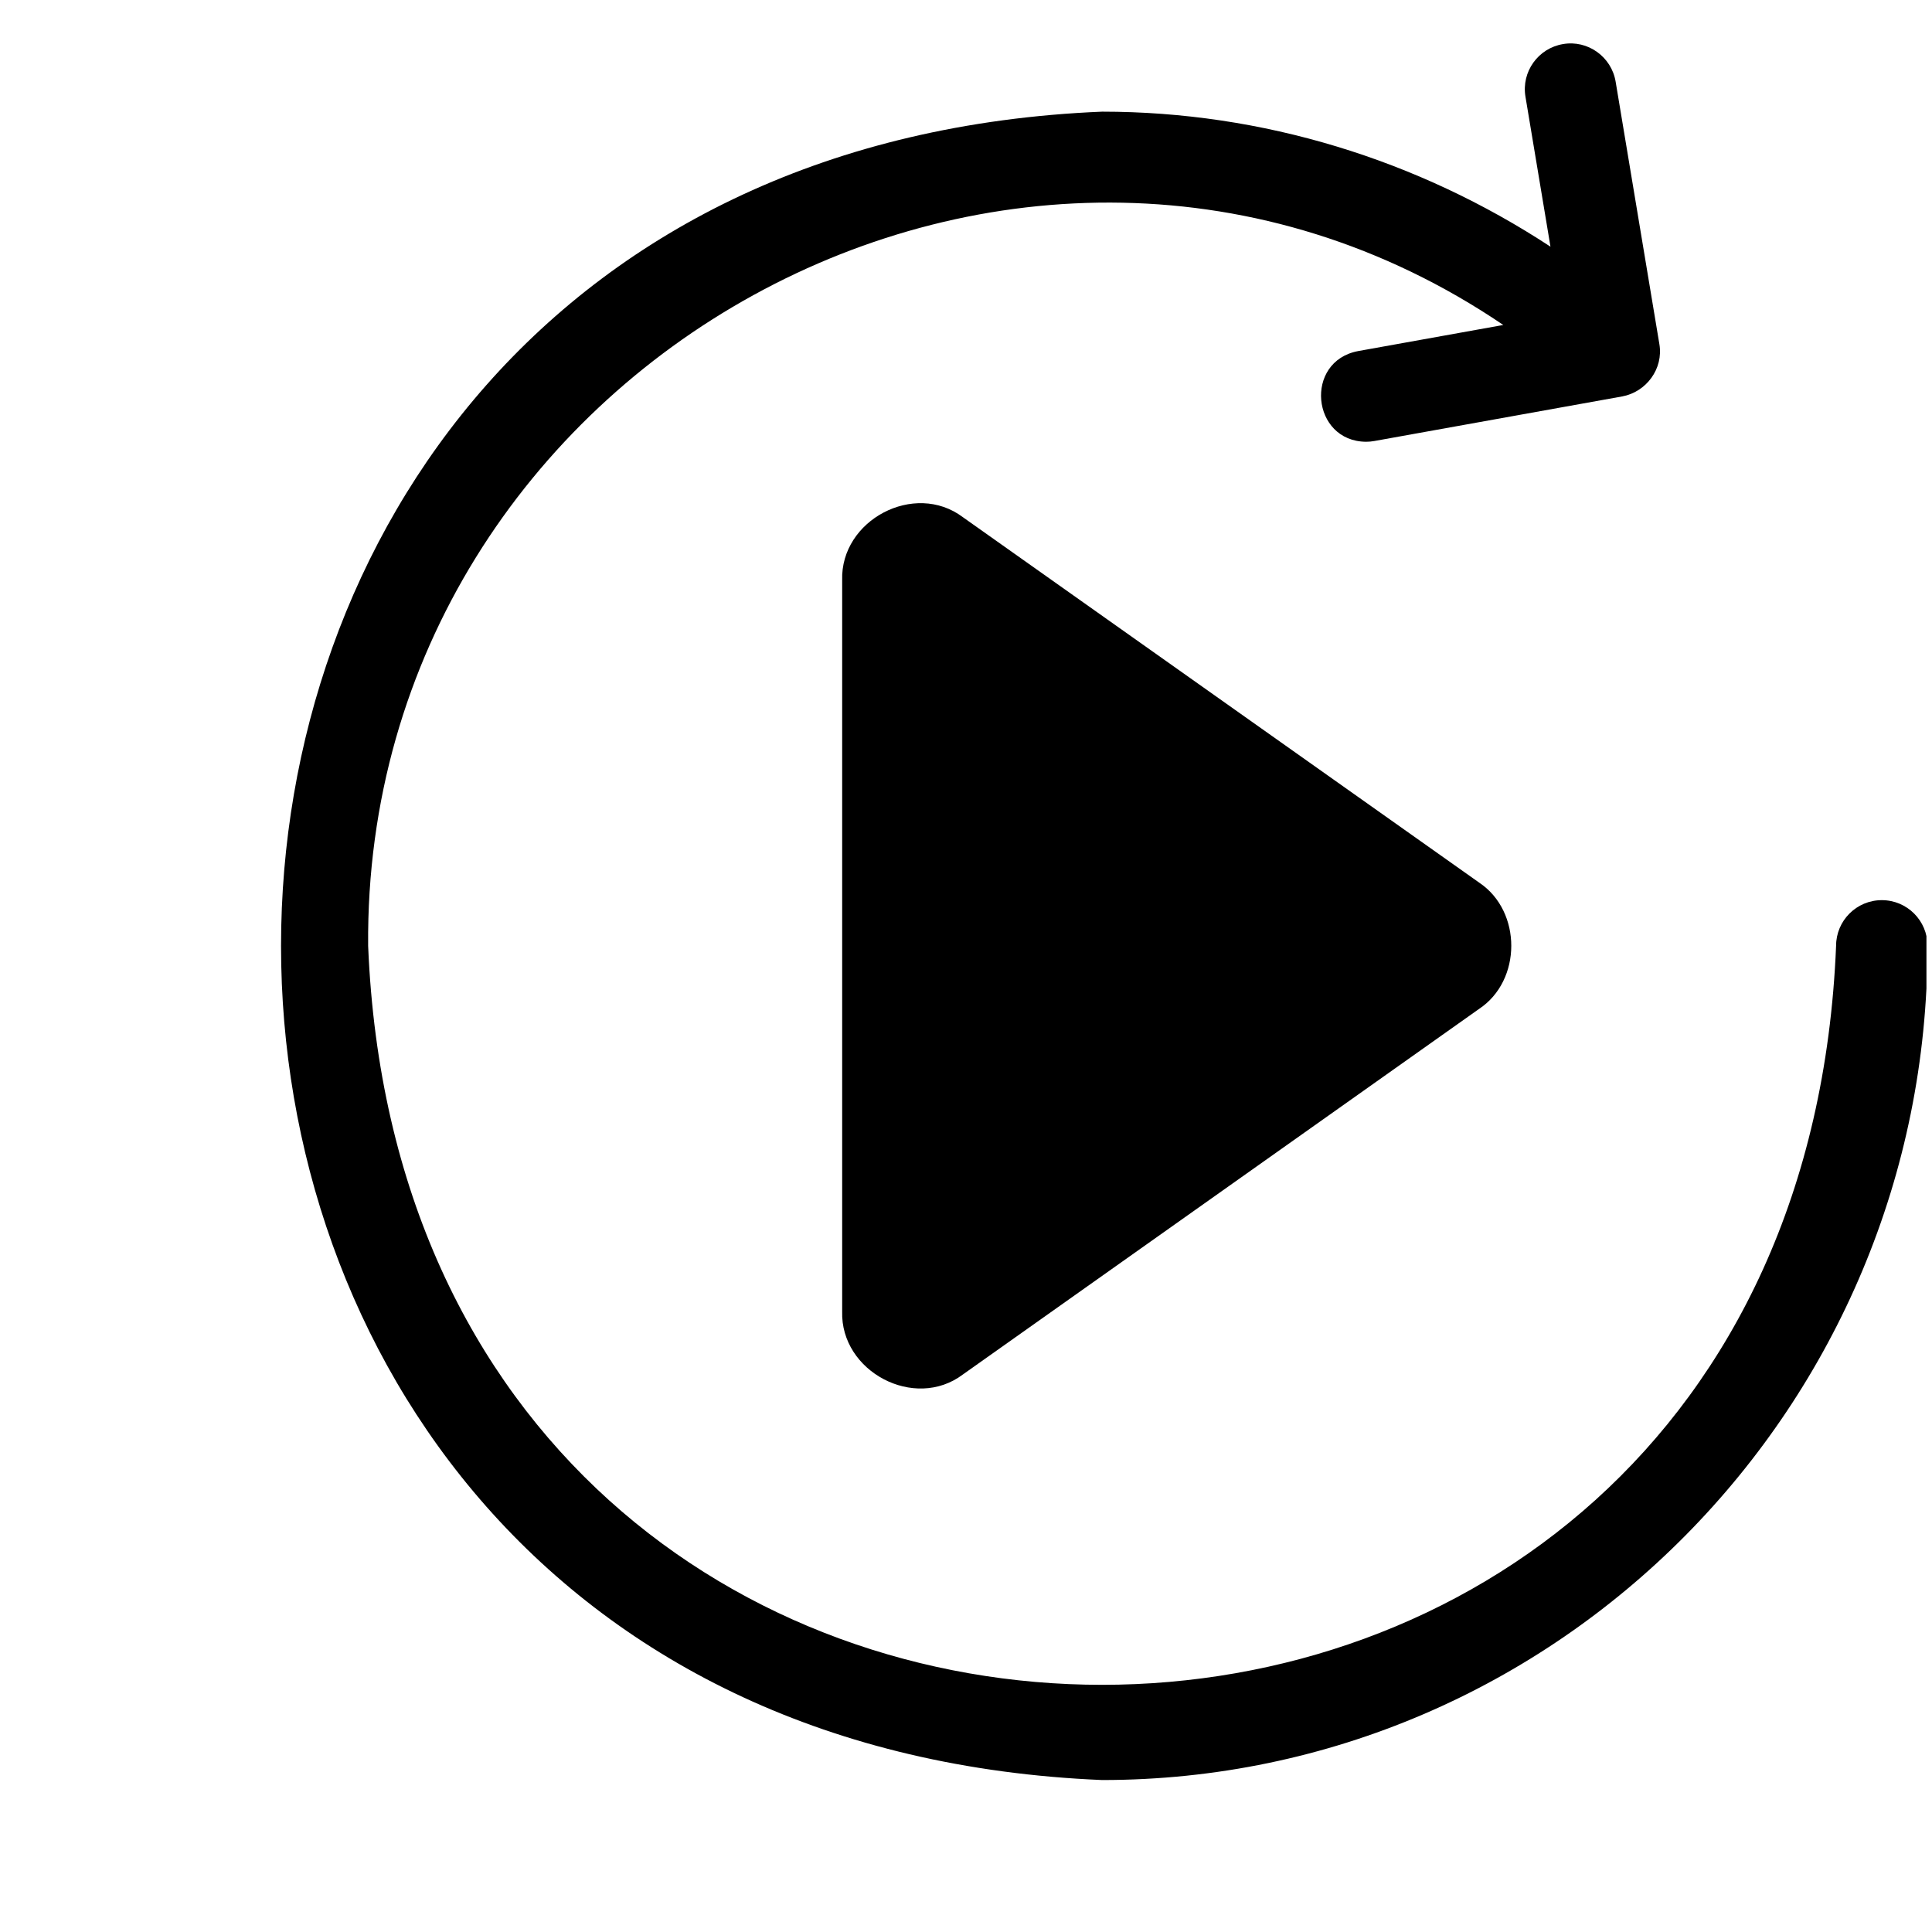
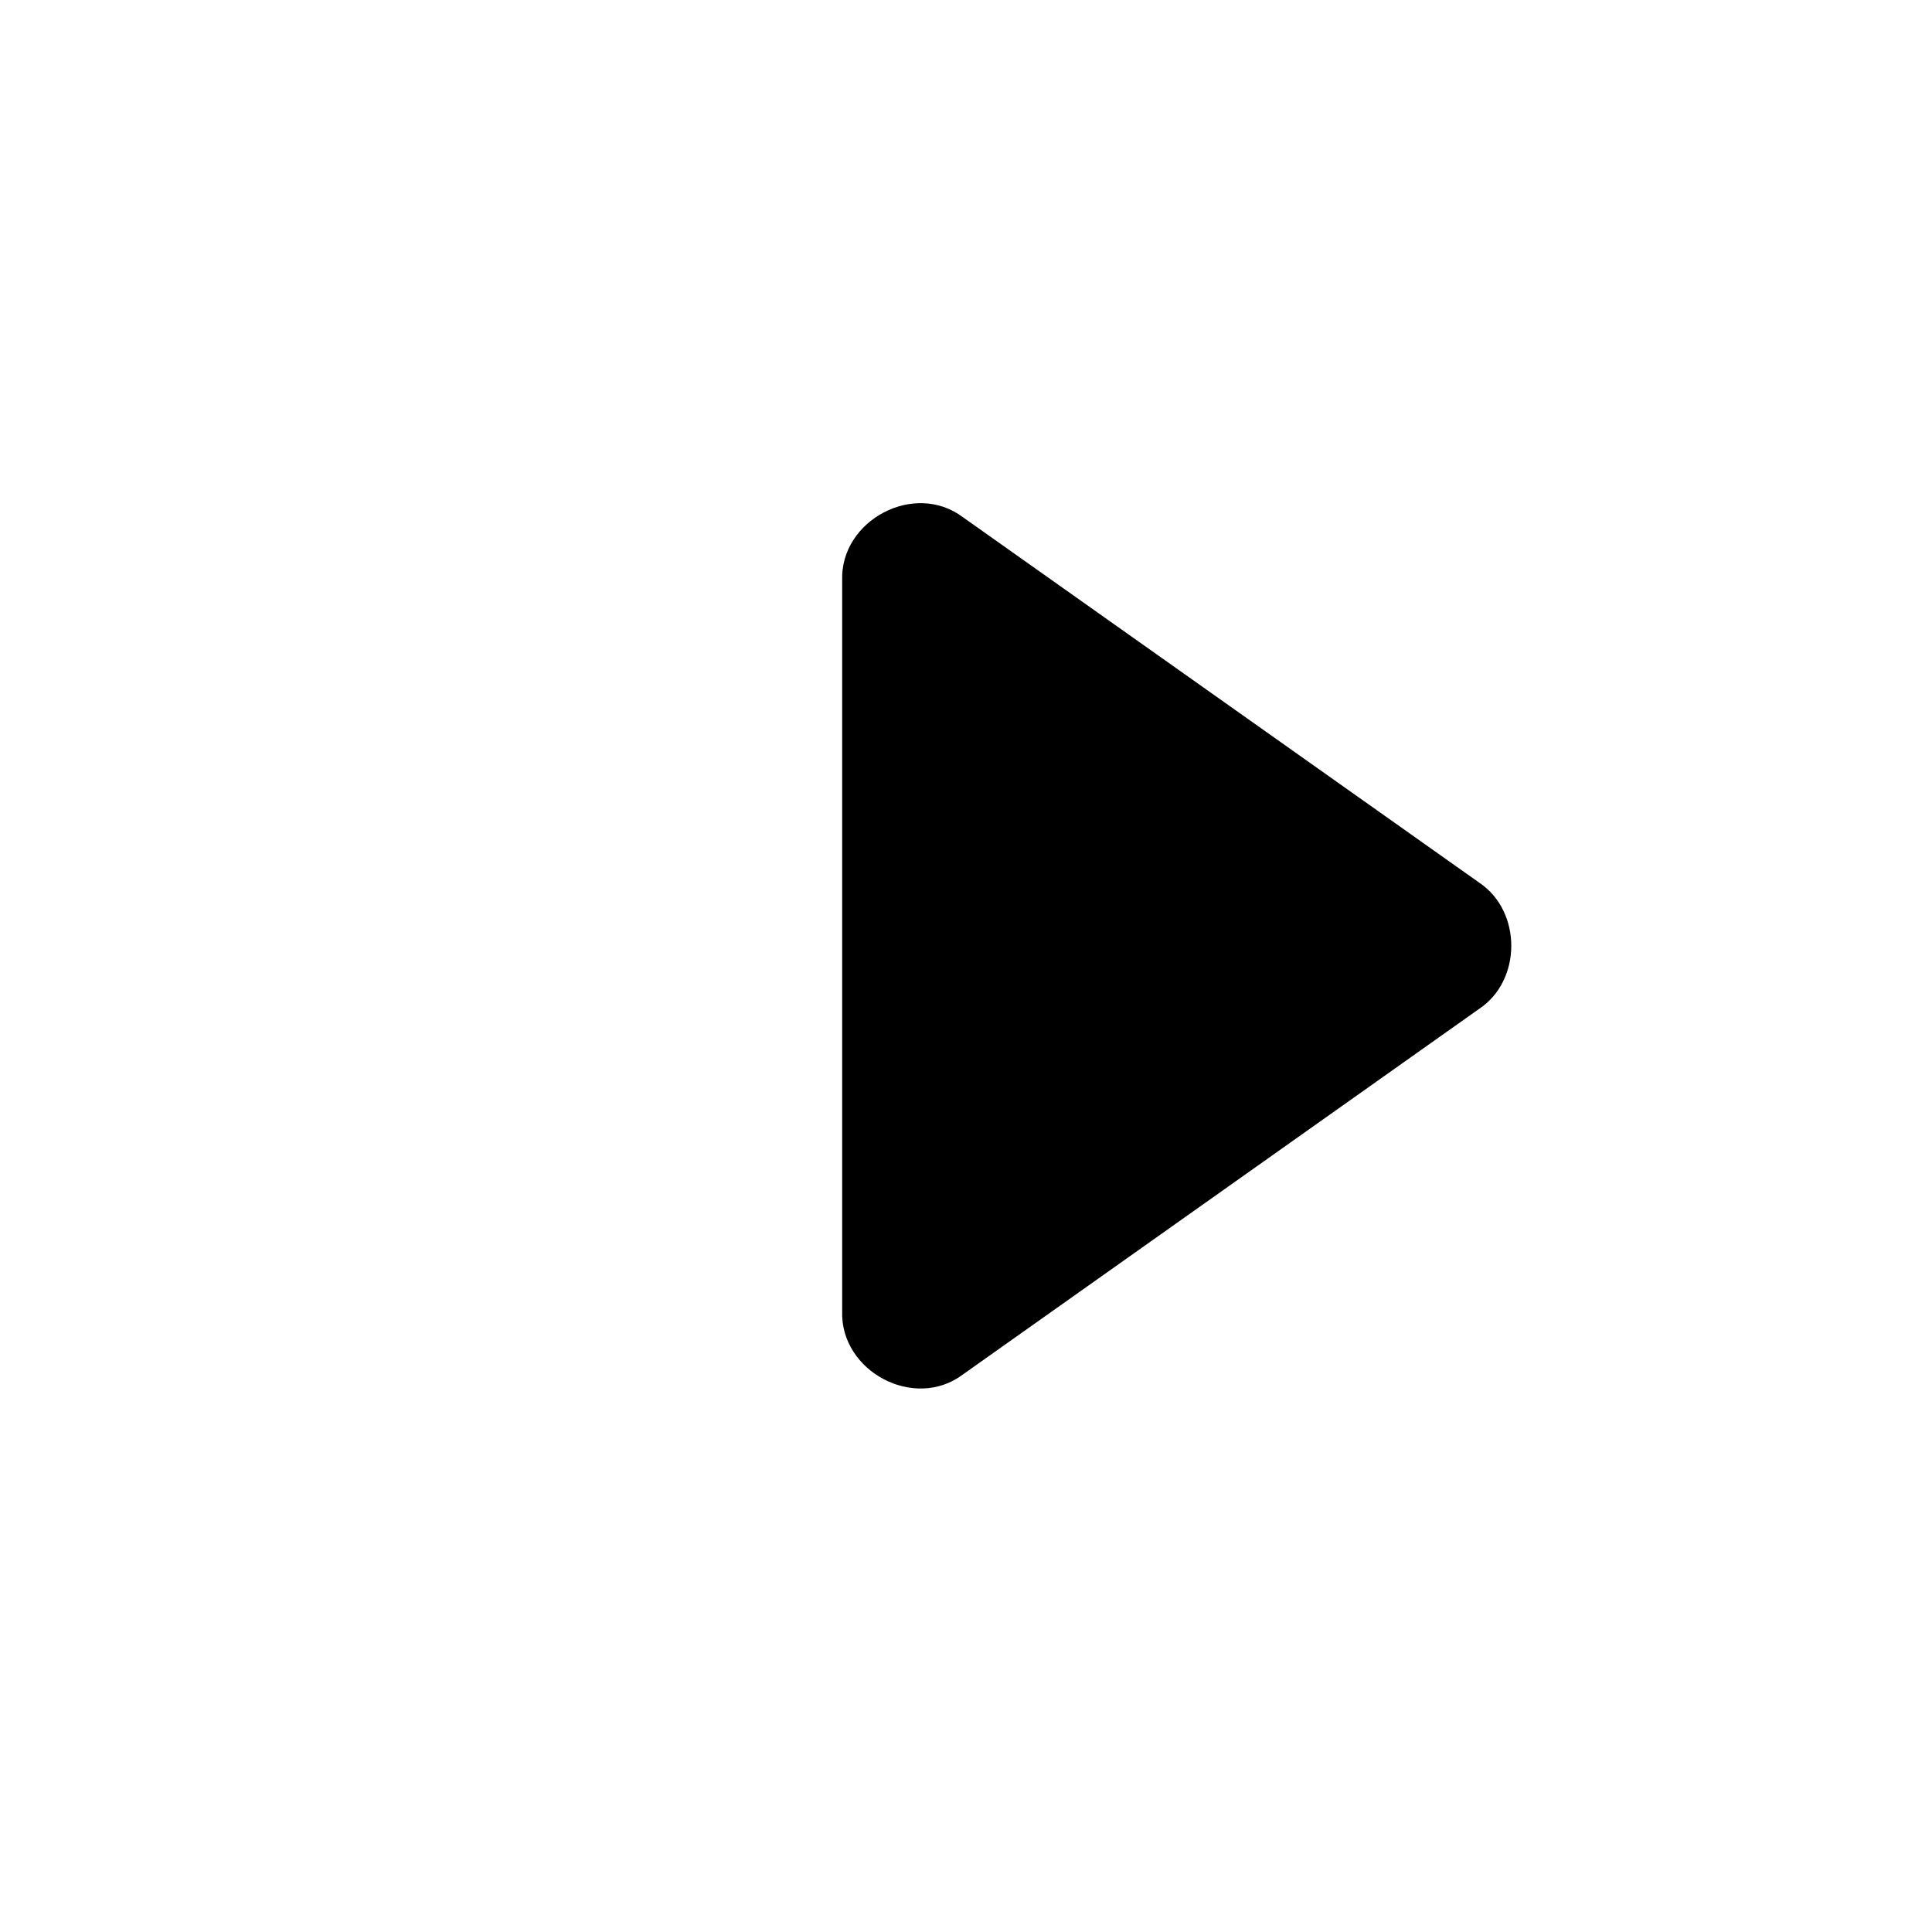
<svg xmlns="http://www.w3.org/2000/svg" width="500" zoomAndPan="magnify" viewBox="0 0 375 375" height="500" preserveAspectRatio="xMidYMid meet" version="1.2">
  <defs>
    <clipPath id="39f83b7cdf">
-       <path d="M 54 8 L 373.922 8 L 373.922 346 L 54 346 Z M 54 8 " />
-     </clipPath>
+       </clipPath>
  </defs>
  <g id="6a4d6fe8b1">
    <path style=" stroke:none;fill-rule:nonzero;fill:#000000;fill-opacity:1;" d="M 186.891 100.383 C 177.5 93.32 163.102 100.949 163.465 112.625 C 163.465 112.625 163.465 254.547 163.465 254.547 C 163.109 266.207 177.5 273.867 186.891 266.789 C 186.891 266.789 287.09 195.828 287.09 195.828 C 295.414 190.305 295.41 176.898 287.148 171.344 C 287.148 171.344 186.891 100.383 186.891 100.383 Z M 186.891 100.383 " />
    <g clip-rule="nonzero" clip-path="url(#39f83b7cdf)">
-       <path style=" stroke:none;fill-rule:nonzero;fill:#000000;fill-opacity:1;" d="M 365.258 174.719 C 360.359 174.719 356.383 178.688 356.383 183.59 C 348.566 374.809 79.297 374.863 71.457 183.586 C 70.496 70.676 198.438 -0.168 291.789 63.078 C 291.789 63.078 263.609 68.145 263.609 68.145 C 253.062 70.129 254.551 85.688 265.168 85.746 C 265.688 85.746 266.219 85.699 266.75 85.602 L 314.898 76.941 C 319.527 76.074 322.918 71.582 322.078 66.758 C 322.078 66.758 313.594 15.848 313.594 15.848 C 312.785 11.012 308.18 7.723 303.387 8.555 C 298.551 9.363 295.281 13.93 296.09 18.762 L 300.945 47.879 C 275.148 30.949 245.008 21.672 213.922 21.672 C 1.441 30.512 1.41 336.648 213.922 345.504 C 302.258 345.504 374.129 272.867 374.129 183.59 C 374.129 178.688 370.156 174.719 365.258 174.719 Z M 365.258 174.719 " />
+       <path style=" stroke:none;fill-rule:nonzero;fill:#000000;fill-opacity:1;" d="M 365.258 174.719 C 360.359 174.719 356.383 178.688 356.383 183.59 C 348.566 374.809 79.297 374.863 71.457 183.586 C 70.496 70.676 198.438 -0.168 291.789 63.078 C 291.789 63.078 263.609 68.145 263.609 68.145 C 253.062 70.129 254.551 85.688 265.168 85.746 C 265.688 85.746 266.219 85.699 266.75 85.602 L 314.898 76.941 C 319.527 76.074 322.918 71.582 322.078 66.758 C 322.078 66.758 313.594 15.848 313.594 15.848 C 312.785 11.012 308.18 7.723 303.387 8.555 L 300.945 47.879 C 275.148 30.949 245.008 21.672 213.922 21.672 C 1.441 30.512 1.41 336.648 213.922 345.504 C 302.258 345.504 374.129 272.867 374.129 183.59 C 374.129 178.688 370.156 174.719 365.258 174.719 Z M 365.258 174.719 " />
    </g>
  </g>
</svg>